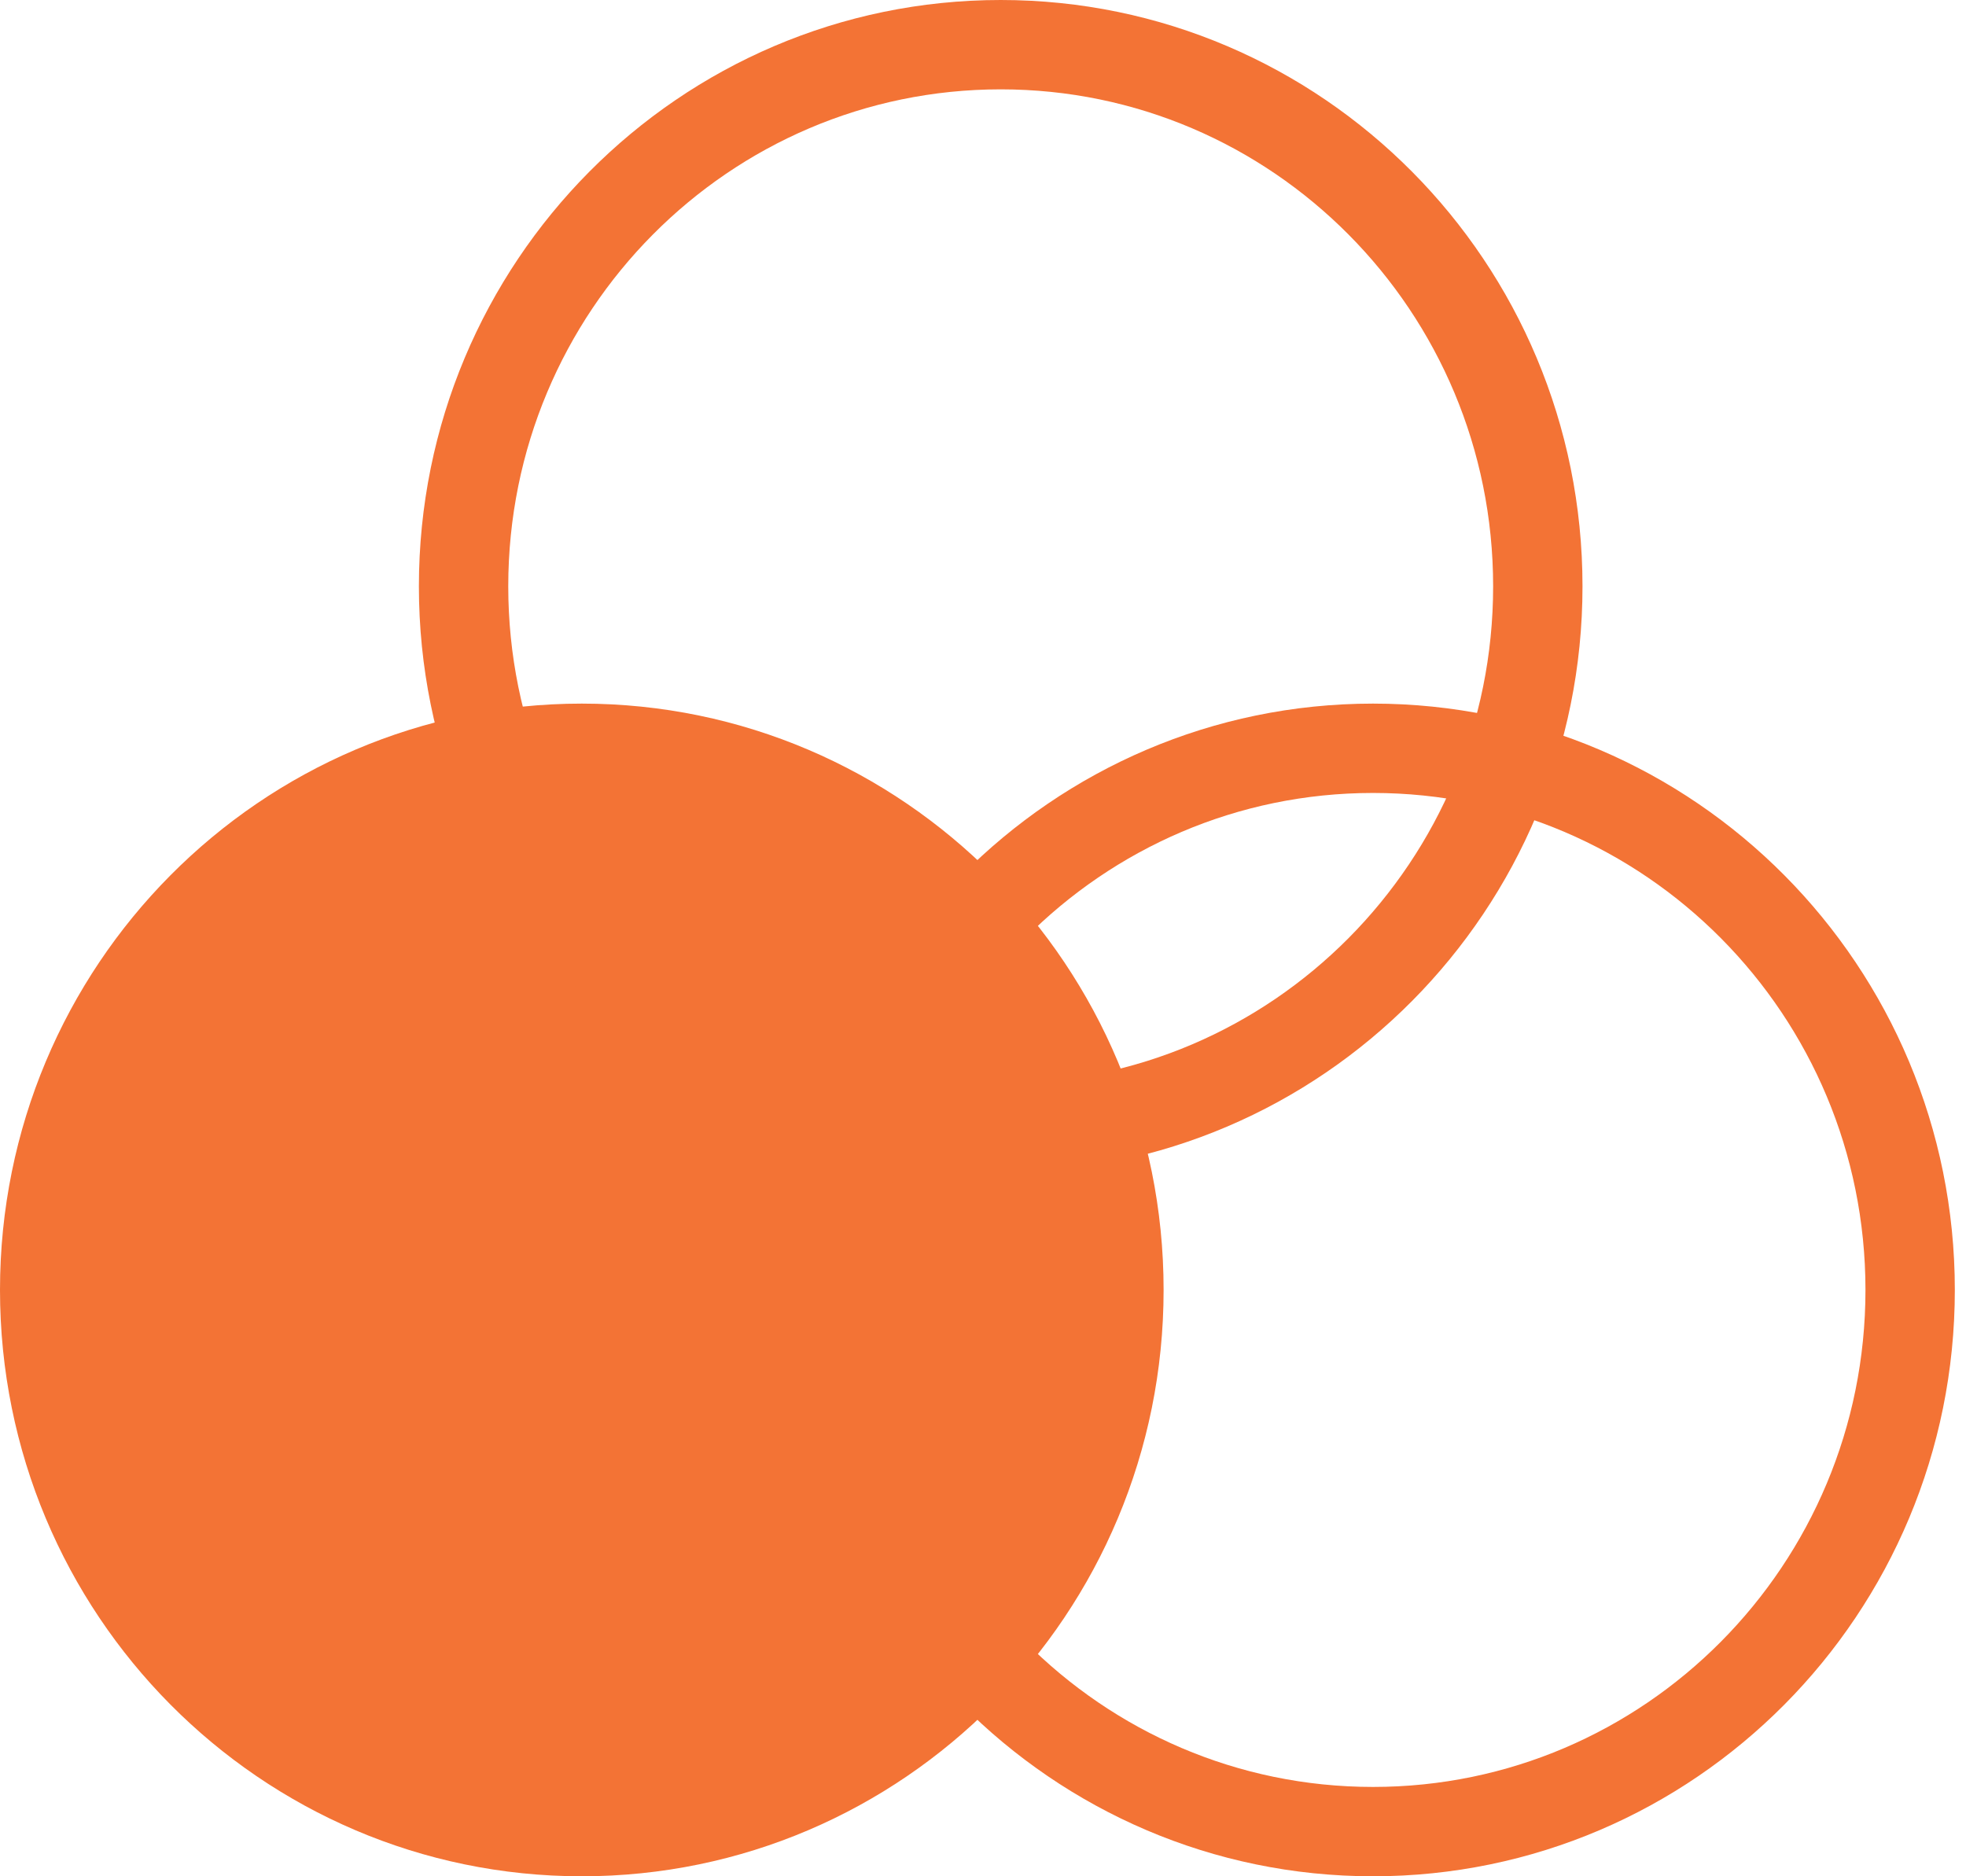
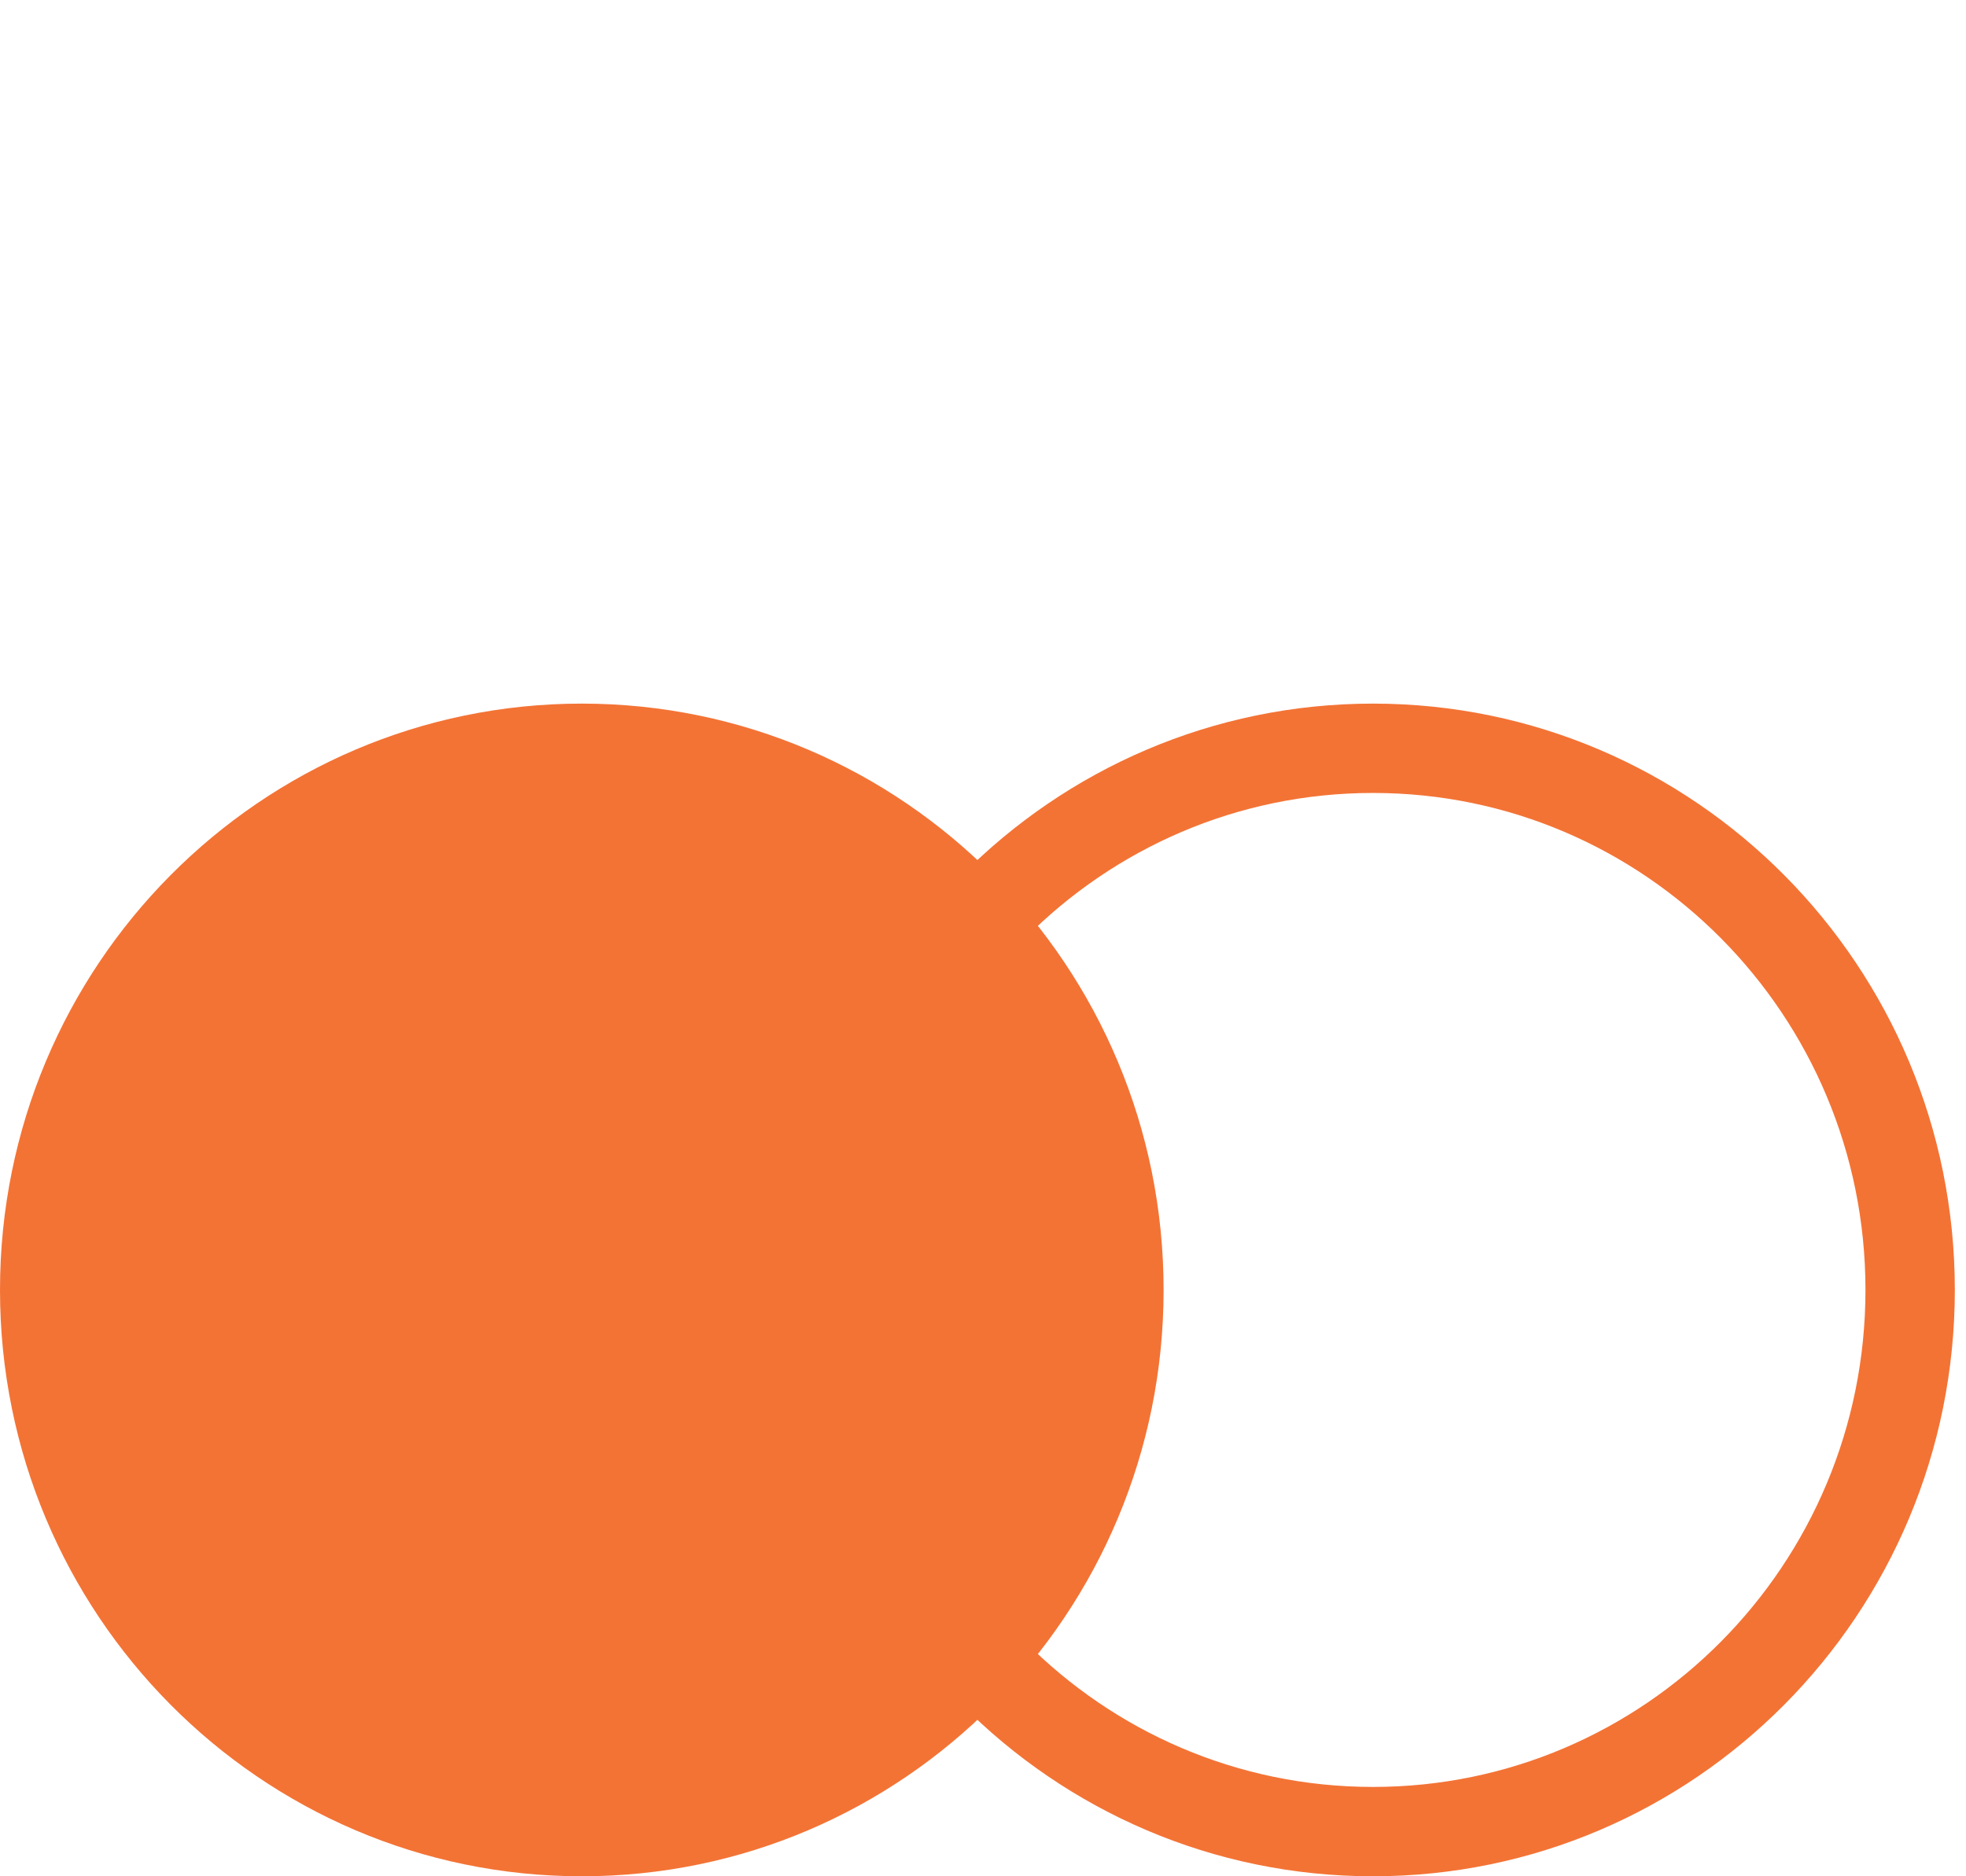
<svg xmlns="http://www.w3.org/2000/svg" width="44" height="42" viewBox="0 0 44 42" fill="none">
  <path d="M1 28.875C1 22.171 6.39 16.75 13.021 16.75C19.653 16.75 25.042 22.171 25.042 28.875C25.042 35.579 19.653 41 13.021 41C6.39 41 1 35.579 1 28.875Z" fill="#F37335" stroke="#F37335" stroke-width="2" />
  <path d="M18.708 28.875C18.708 22.171 24.098 16.75 30.729 16.75C37.361 16.75 42.75 22.171 42.75 28.875C42.75 35.579 37.361 41 30.729 41C24.098 41 18.708 35.579 18.708 28.875Z" stroke="#F37335" stroke-width="2" />
-   <path d="M10.375 13.125C10.375 6.421 15.765 1 22.396 1C29.028 1 34.417 6.421 34.417 13.125C34.417 19.829 29.028 25.25 22.396 25.25C15.765 25.25 10.375 19.829 10.375 13.125Z" stroke="#F37335" stroke-width="2" />
</svg>